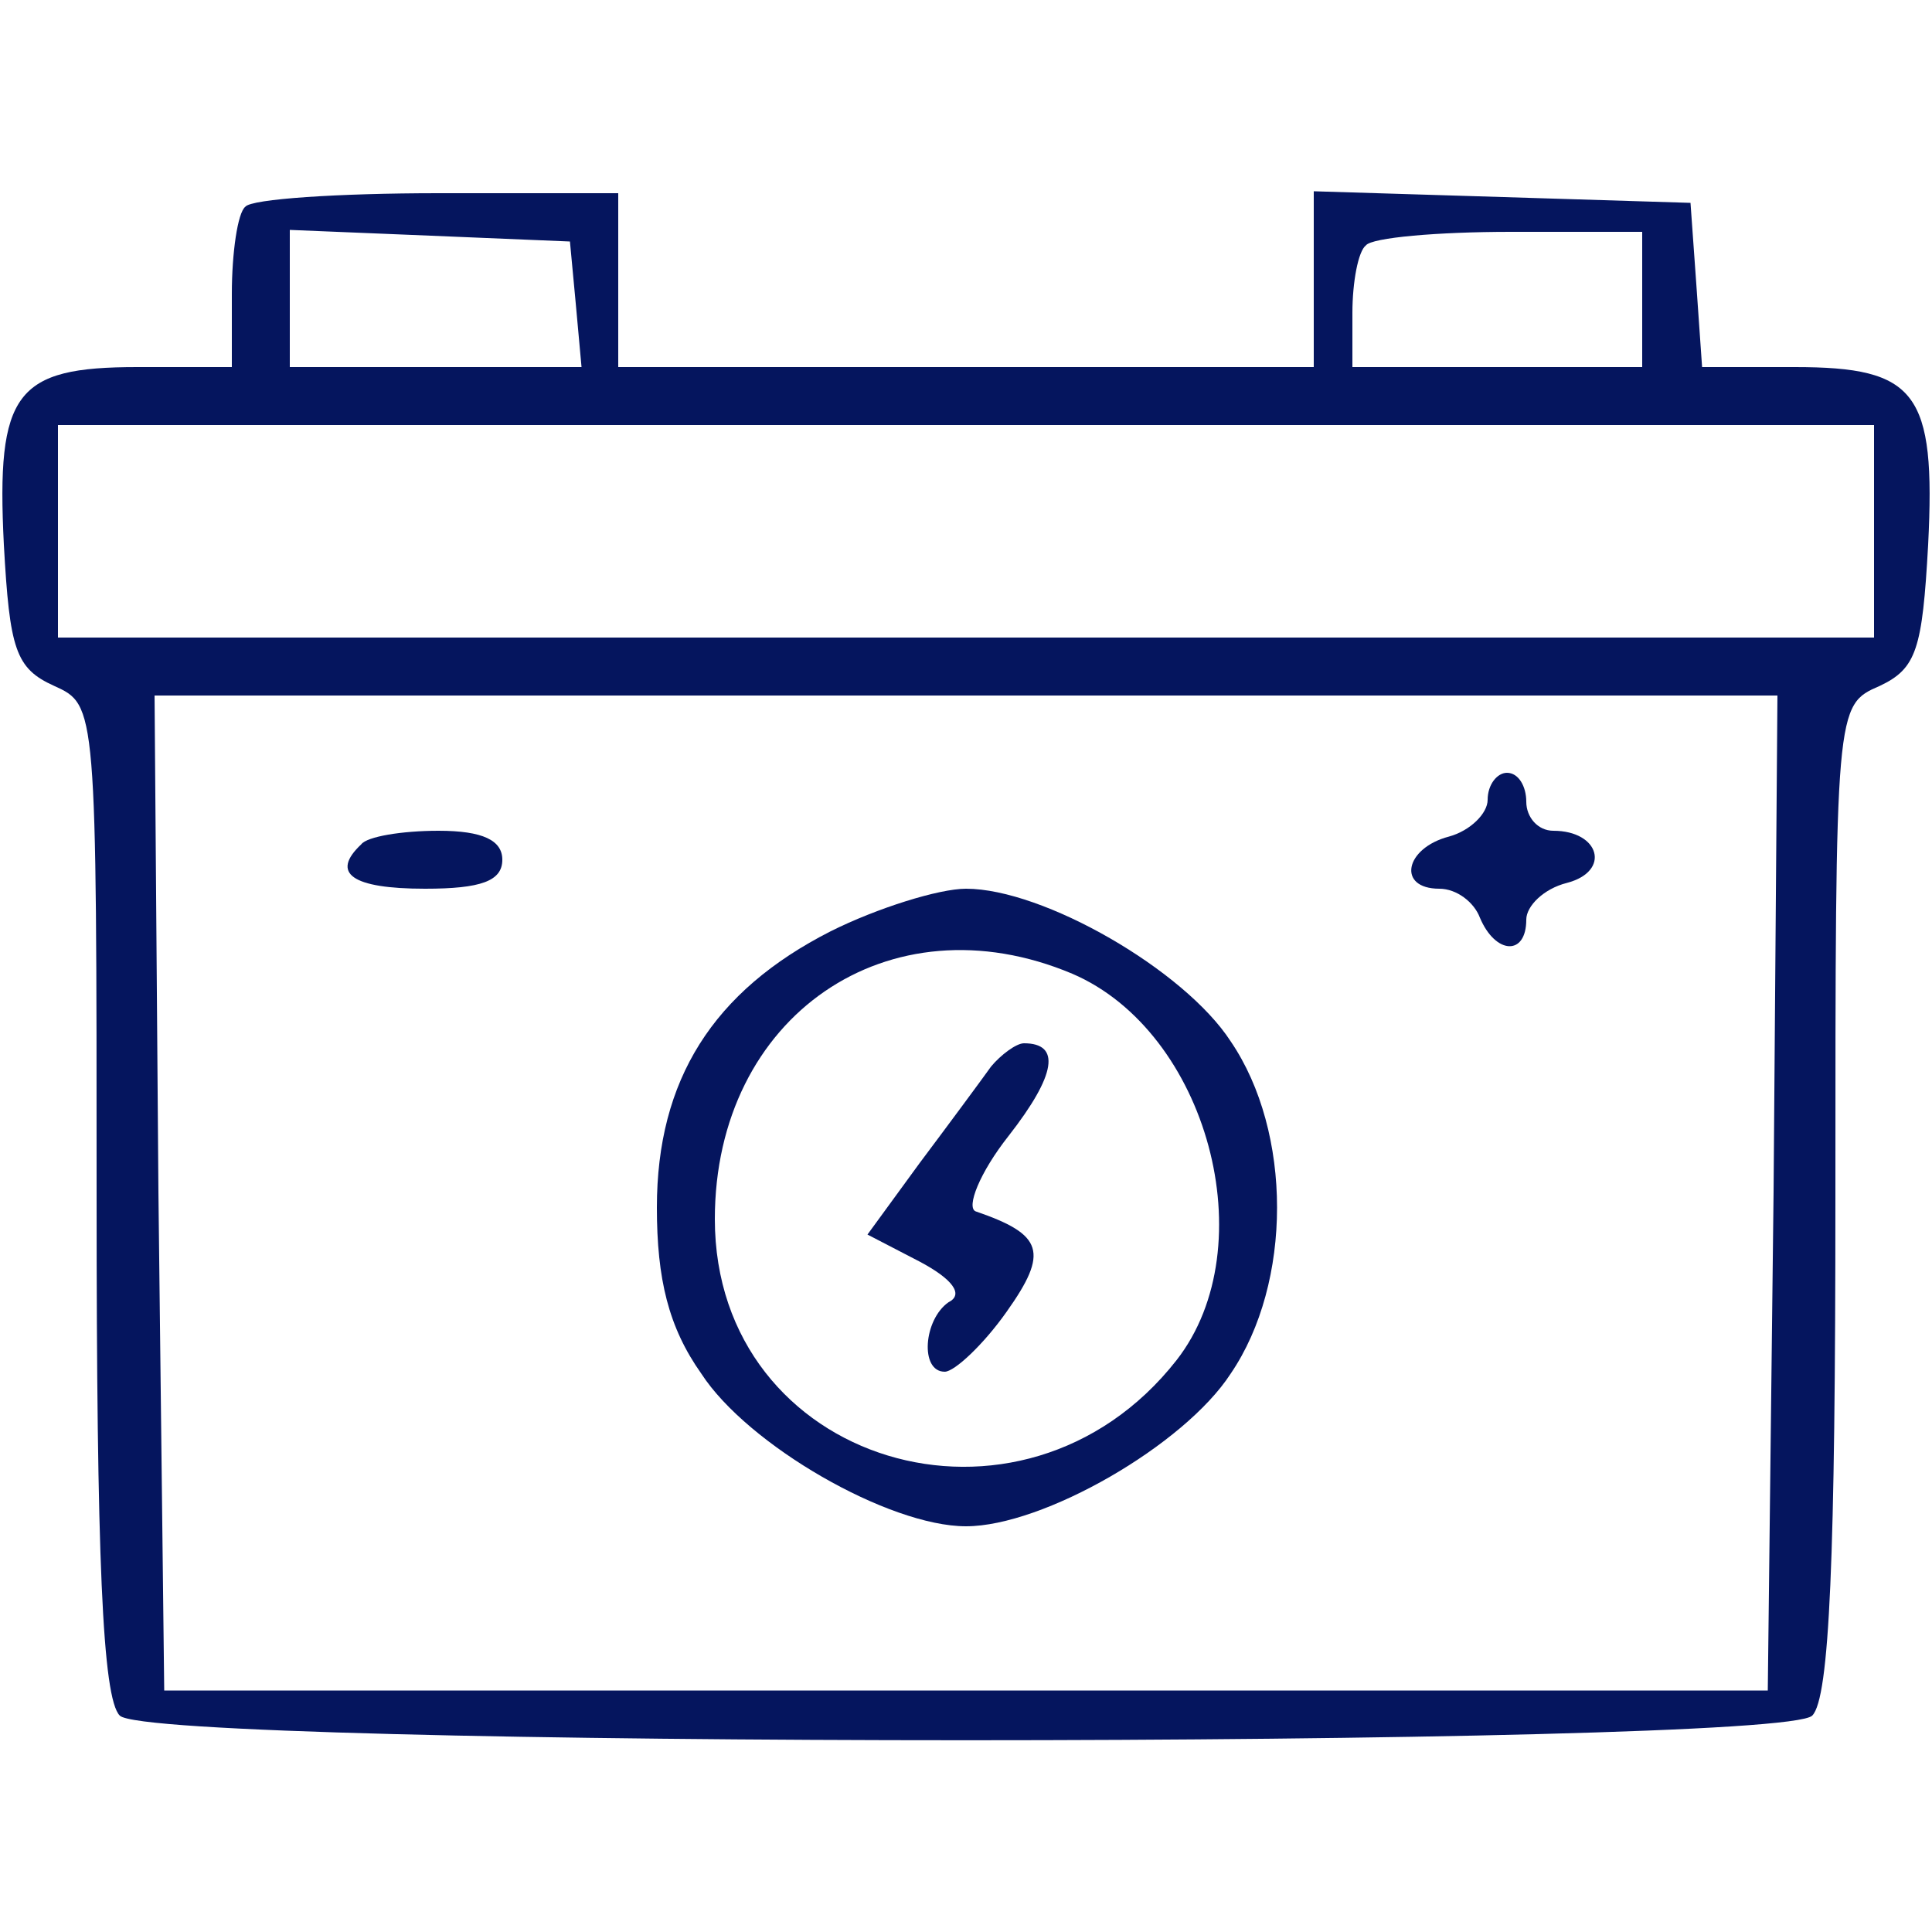
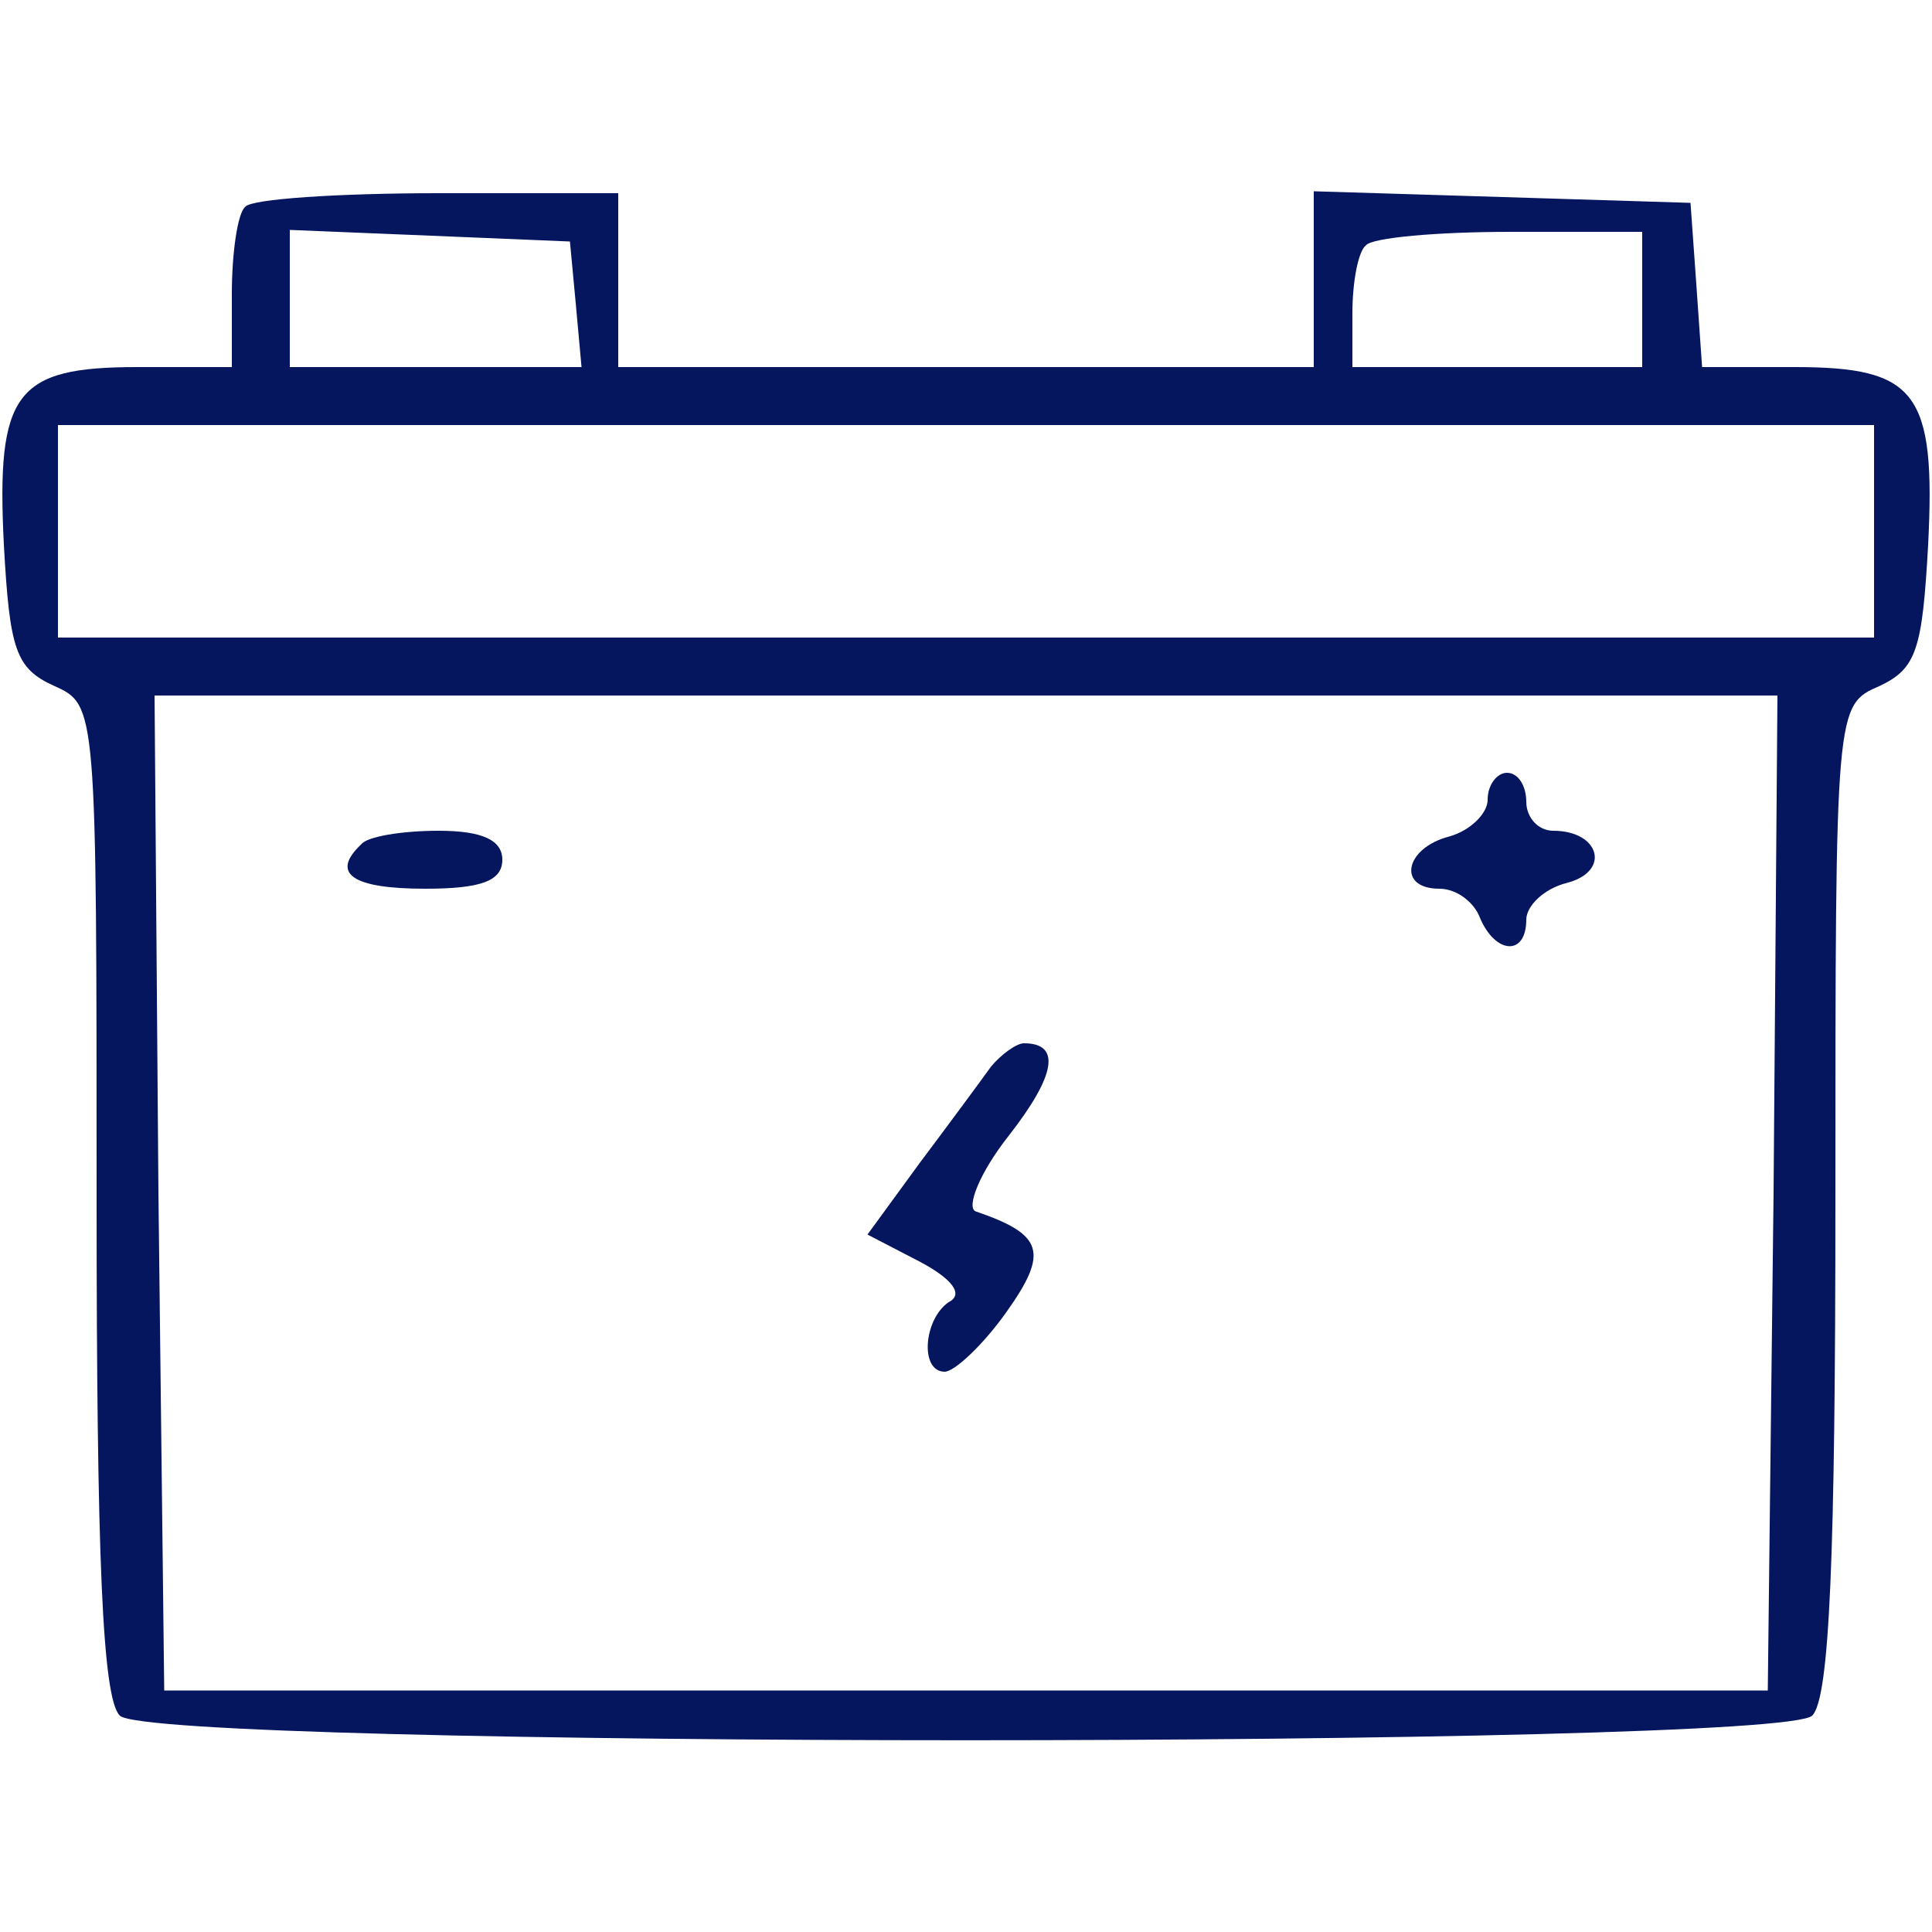
<svg xmlns="http://www.w3.org/2000/svg" version="1.0" width="100pt" height="100pt" viewBox="0 0 100 100" preserveAspectRatio="xMidYMid meet">
  <g transform="translate(0,100) scale(0.1,-0.1)" fill="#05155E" stroke="none">
    <path d="M127 893 c-4 -3 -7 -24 -7 -45 l0 -38 -49 0 c-63 0 -73 -13 -69 -92 3 -54 6 -64 26 -73 22 -10 22 -10 22 -265 0 -186 3 -259 12 -268 17 -17 859 -17 876 0 9 9 12 82 12 268 0 255 0 255 23 265 19 9 22 19 25 73 4 79 -6 92 -69 92 l-48 0 -3 43 -3 42 -97 3 -98 3 0 -46 0 -45 -180 0 -180 0 0 45 0 45 -93 0 c-52 0 -97 -3 -100 -7z m171 -50 l3 -33 -75 0 -76 0 0 35 0 36 73 -3 72 -3 3 -32z m552 2 l0 -35 -75 0 -75 0 0 28 c0 16 3 32 7 35 3 4 37 7 75 7 l68 0 0 -35z m120 -120 l0 -55 -470 0 -470 0 0 55 0 55 470 0 470 0 0 -55z m-52 -342 l-3 -258 -415 0 -415 0 -3 258 -2 257 420 0 420 0 -2 -257z" />
    <path d="M770 586 c0 -7 -9 -16 -20 -19 -23 -6 -27 -27 -5 -27 9 0 18 -7 21 -15 8 -19 24 -20 24 -1 0 7 9 16 21 19 23 6 17 27 -7 27 -8 0 -14 7 -14 15 0 8 -4 15 -10 15 -5 0 -10 -6 -10 -14z" />
    <path d="M187 563 c-16 -15 -5 -23 33 -23 29 0 40 4 40 15 0 10 -10 15 -33 15 -19 0 -37 -3 -40 -7z" />
-     <path d="M430 518 c-61 -31 -90 -77 -90 -143 0 -37 6 -62 23 -86 24 -37 97 -79 137 -79 40 0 113 42 137 79 32 47 32 125 0 172 -24 37 -97 79 -137 79 -14 0 -46 -10 -70 -22z m125 -22 c70 -30 100 -141 54 -200 -80 -102 -239 -54 -239 73 0 105 90 167 185 127z" />
    <path d="M513 448 c-5 -7 -22 -30 -37 -50 l-27 -37 27 -14 c17 -9 23 -17 15 -21 -13 -9 -15 -36 -2 -36 5 0 20 14 32 31 22 31 19 40 -16 52 -5 2 2 20 17 39 25 32 27 48 8 48 -4 0 -12 -6 -17 -12z" />
  </g>
</svg>